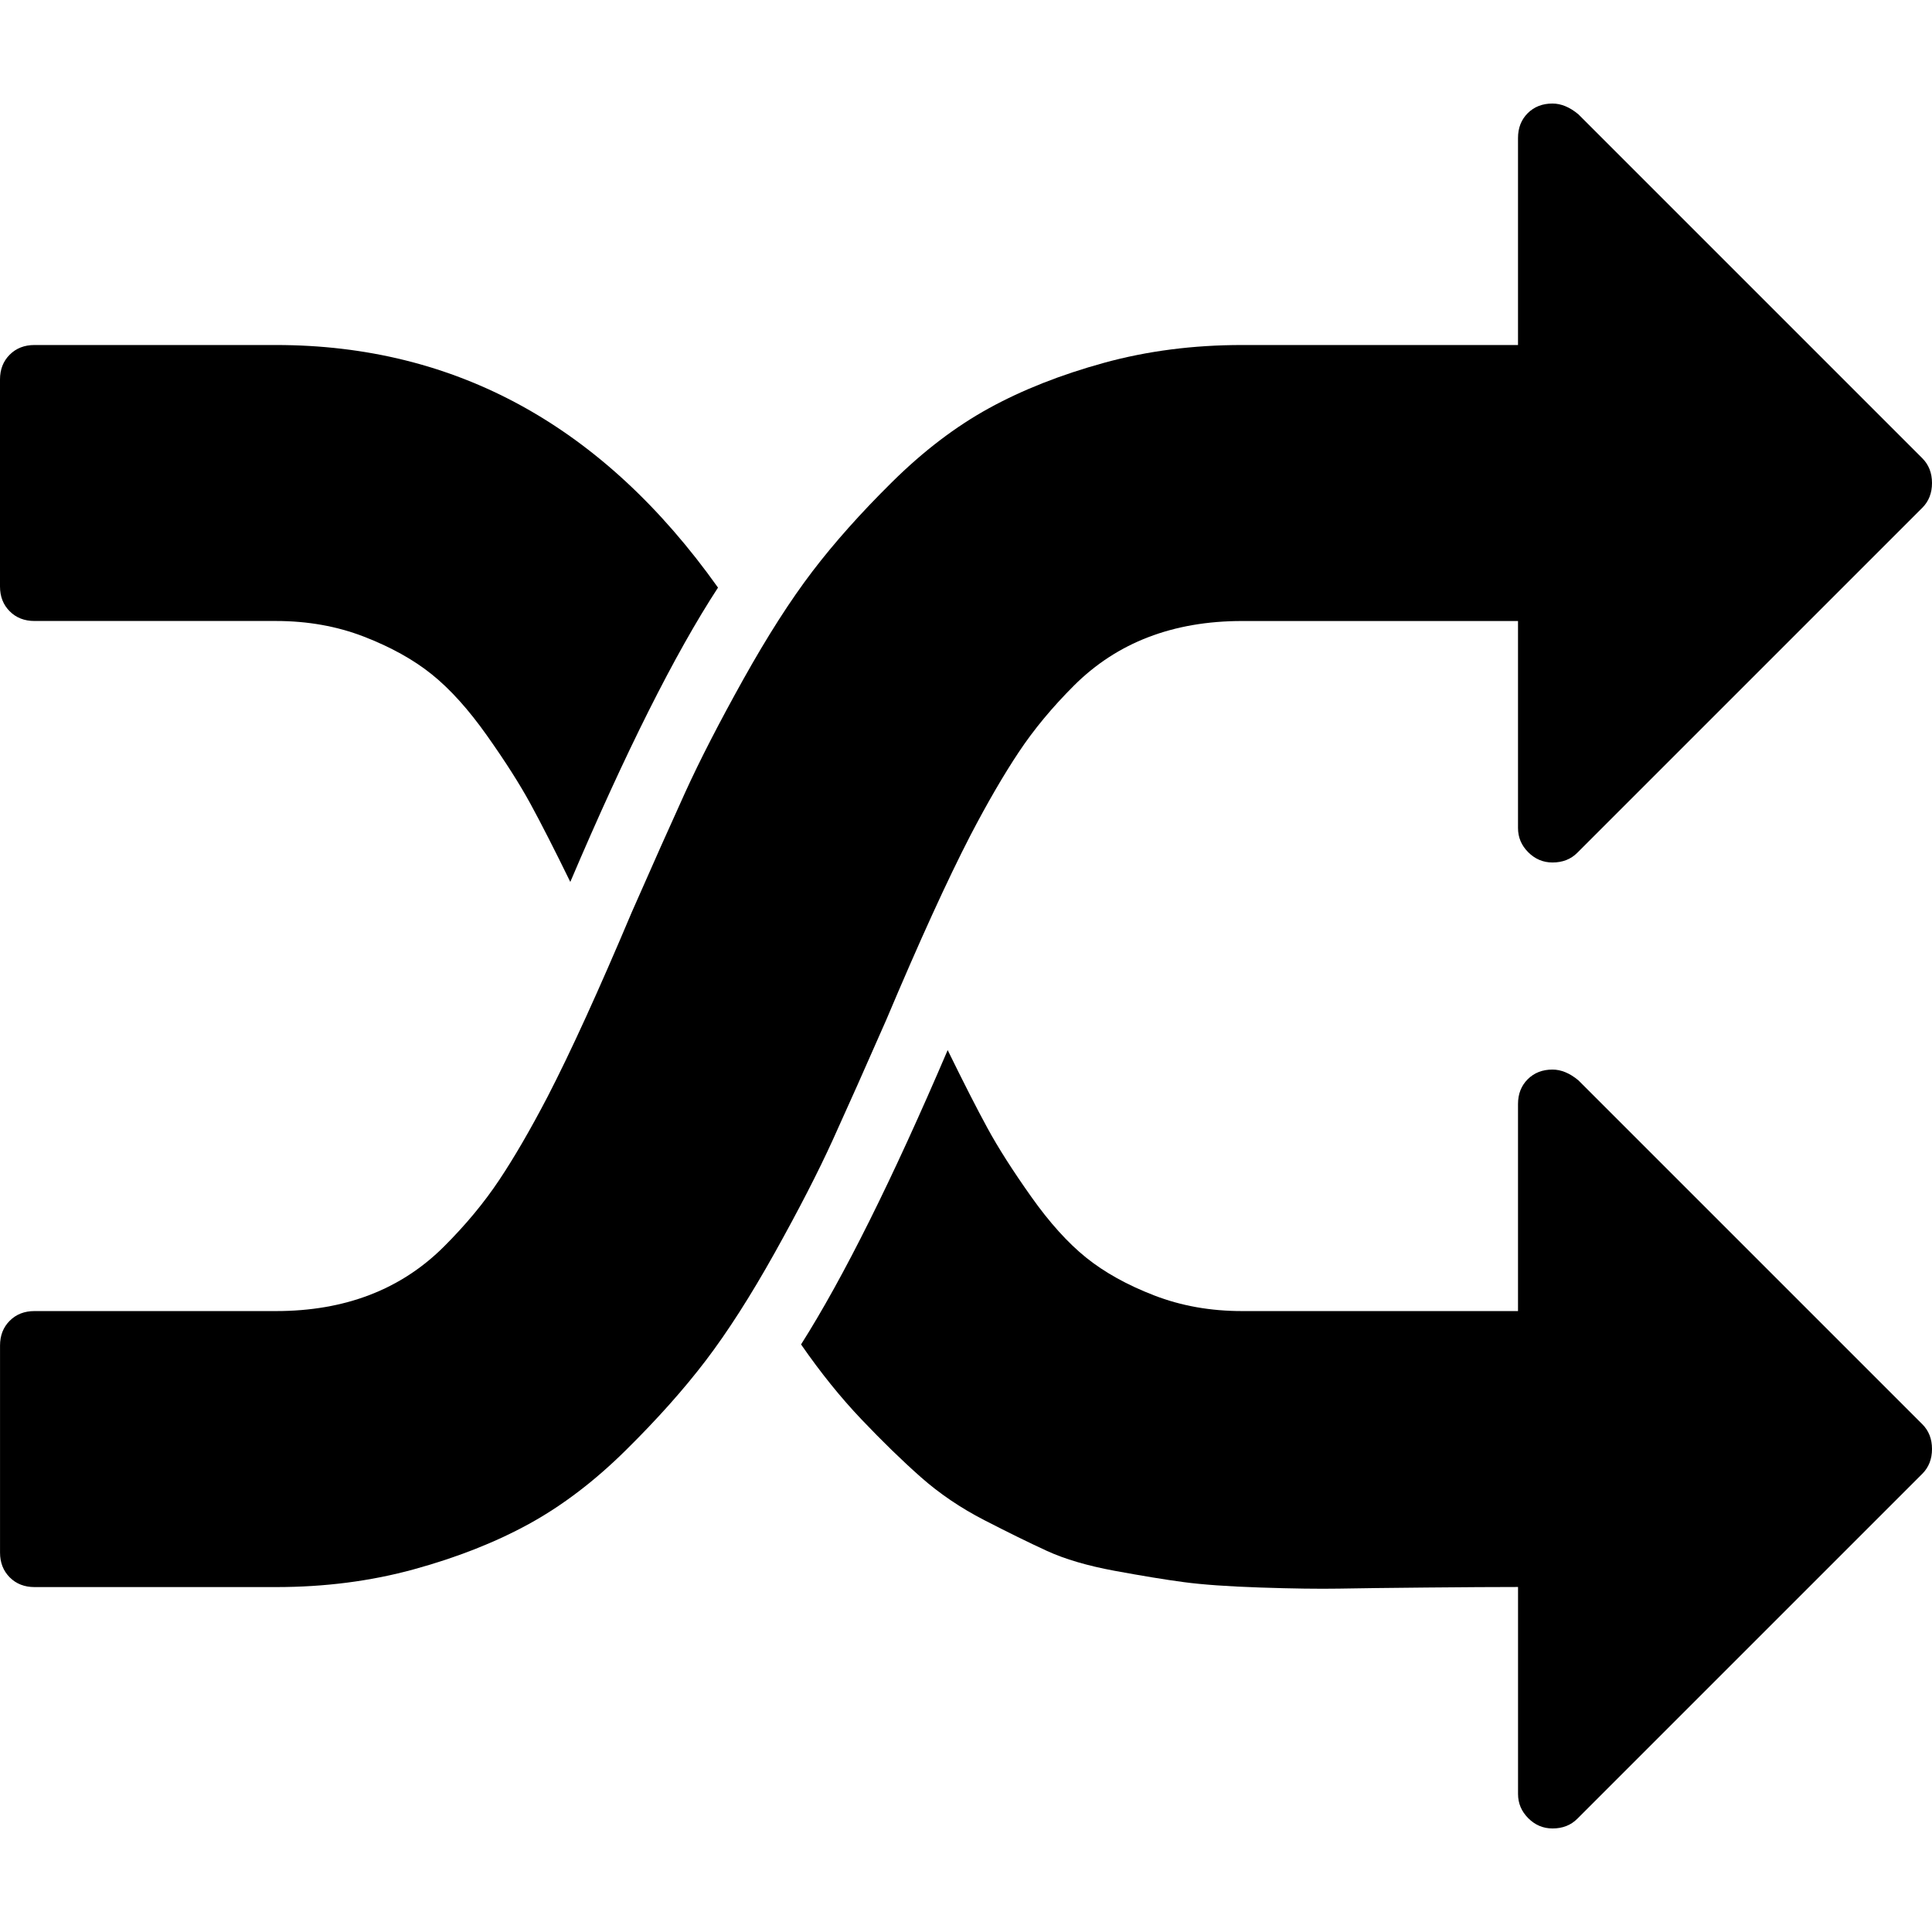
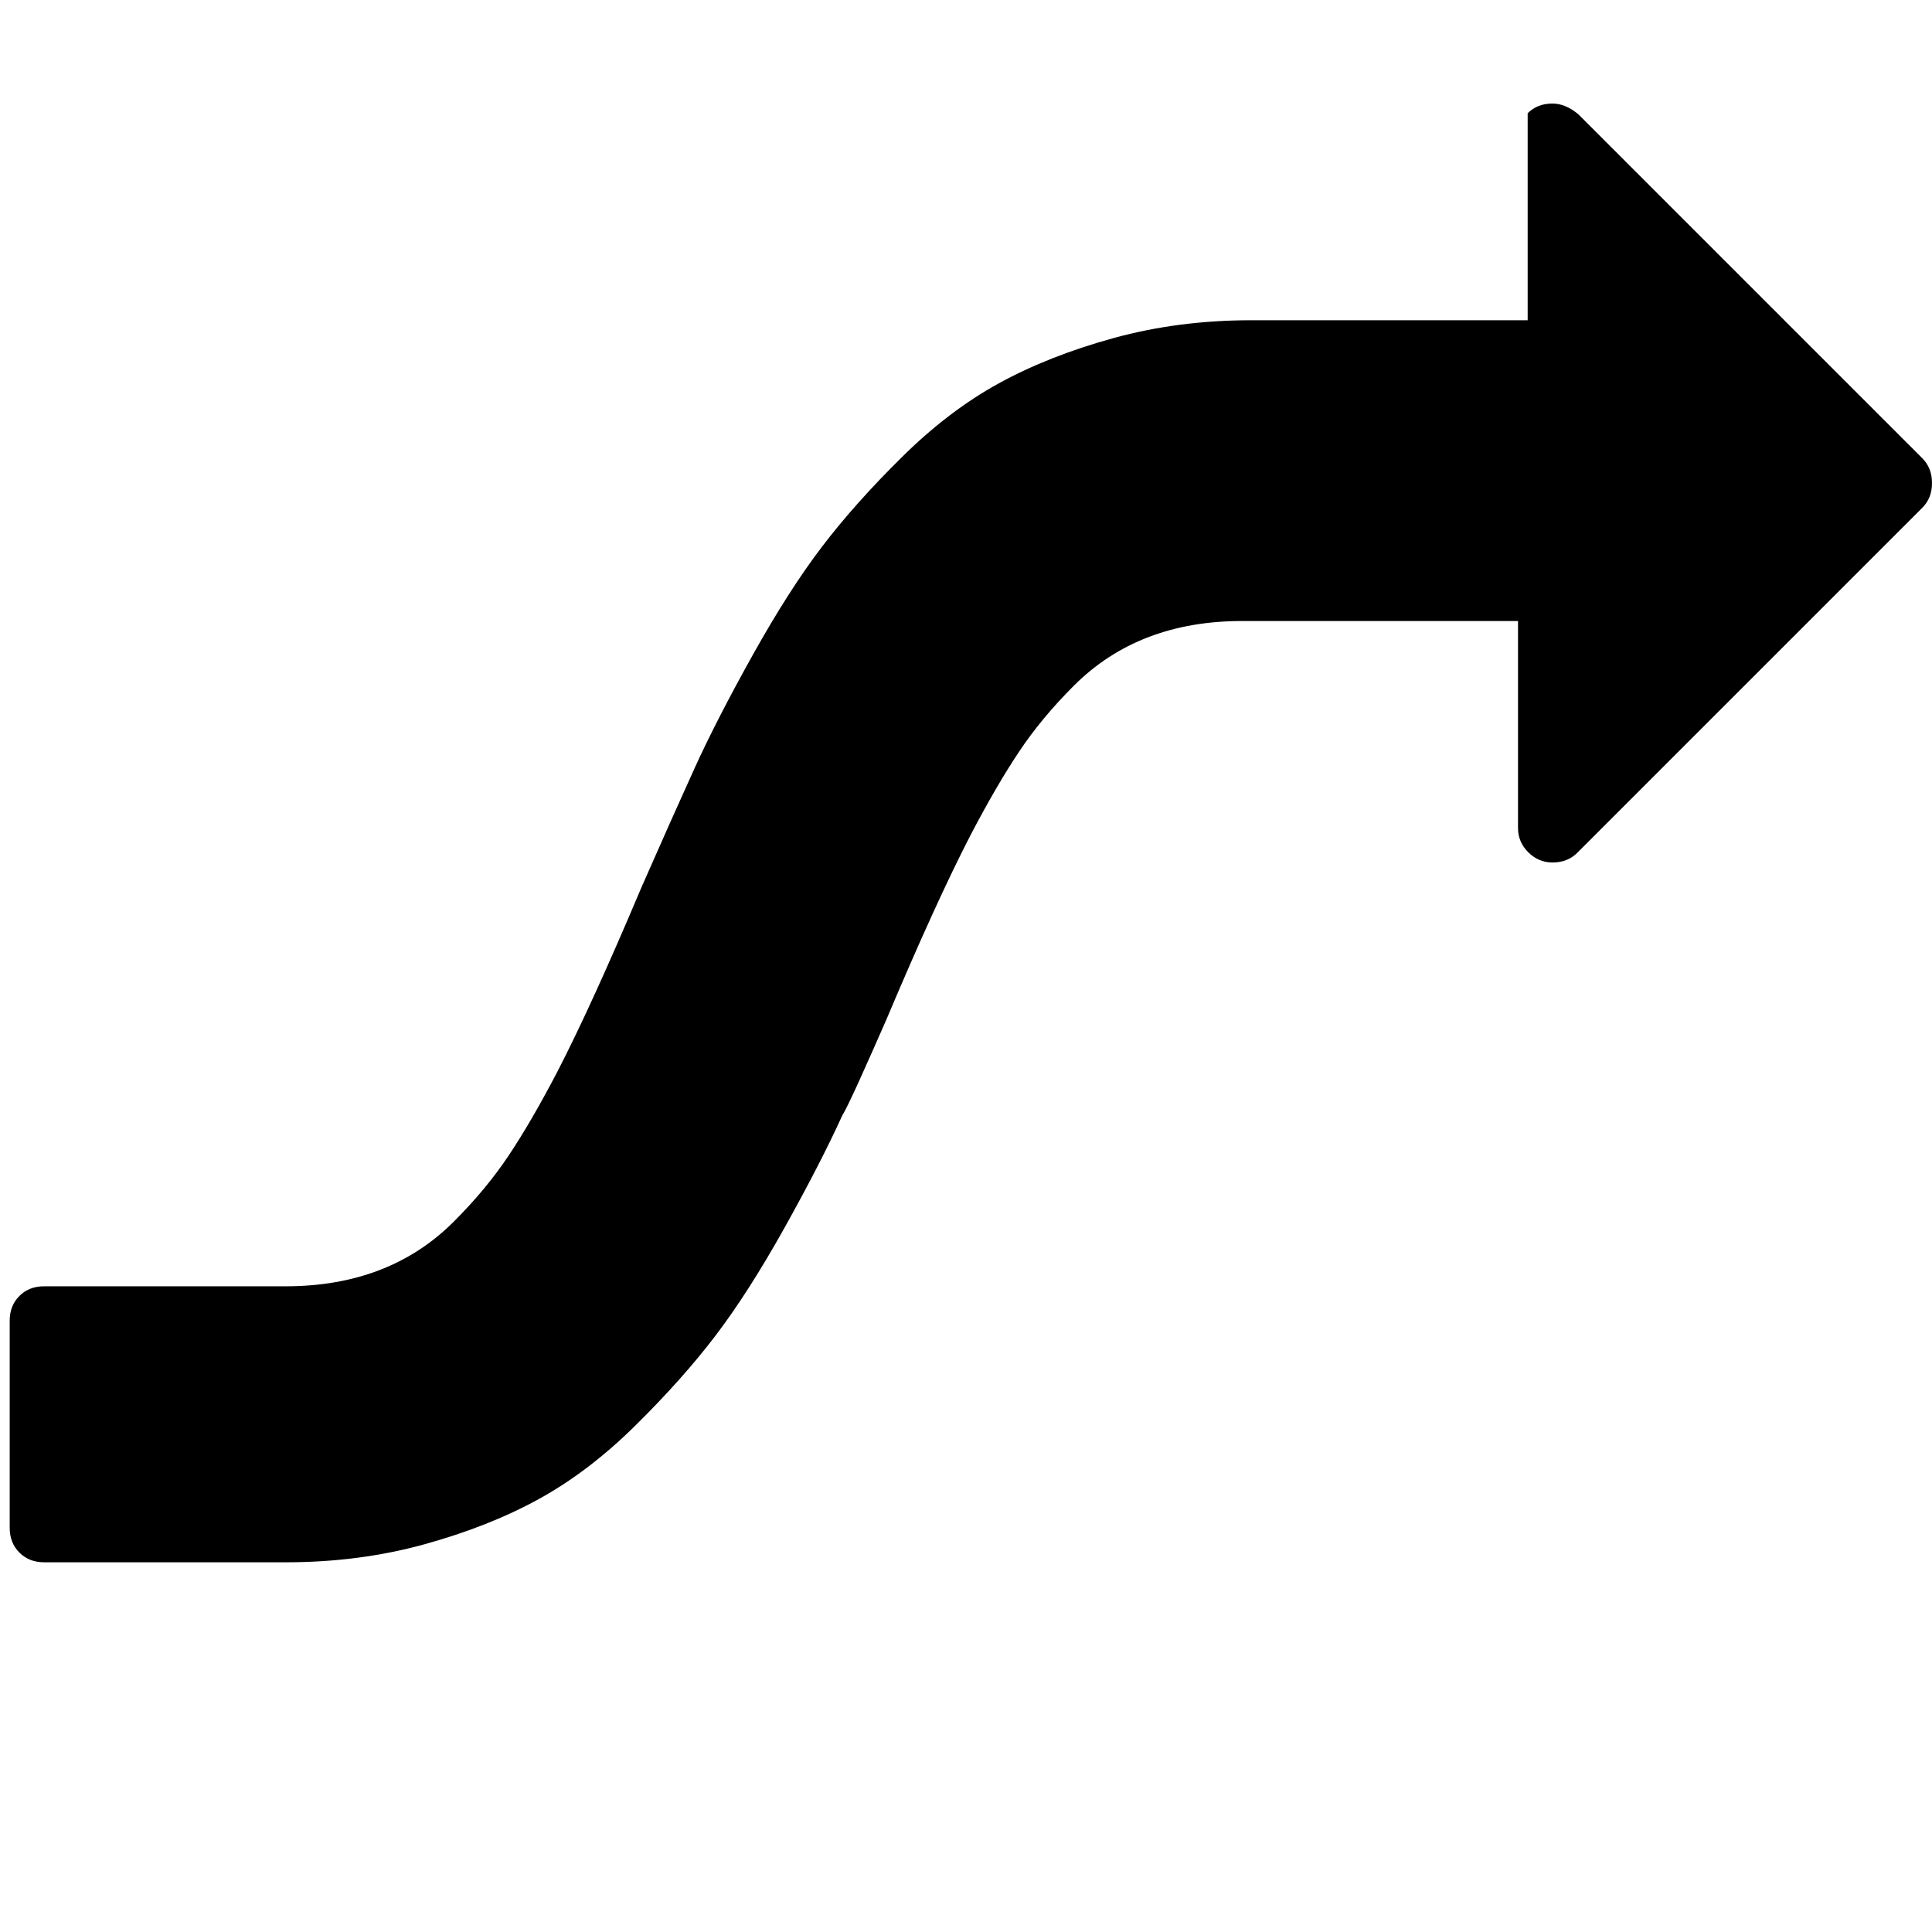
<svg xmlns="http://www.w3.org/2000/svg" version="1.1" id="Capa_1" x="0px" y="0px" width="64px" height="64px" viewBox="0 0 64 64" enable-background="new 0 0 64 64" xml:space="preserve">
  <g>
    <g>
-       <path d="M29.358,33.786c1.095-2.595,2.023-4.631,2.785-6.107c0.571-1.095,1.108-2.018,1.608-2.768    c0.499-0.75,1.107-1.482,1.821-2.196c0.715-0.714,1.536-1.251,2.465-1.607c0.928-0.357,1.964-0.536,3.107-0.536h9.142v6.857    c0,0.309,0.113,0.578,0.339,0.803c0.226,0.226,0.494,0.339,0.803,0.339c0.334,0,0.608-0.107,0.821-0.321l11.429-11.428    C63.893,16.607,64,16.334,64,16.001s-0.107-0.607-0.322-0.822L52.285,3.786C52,3.548,51.713,3.43,51.428,3.43    c-0.334,0-0.607,0.107-0.822,0.321c-0.213,0.214-0.32,0.488-0.32,0.821v6.857h-9.142c-1.619,0-3.143,0.197-4.572,0.59    c-1.429,0.393-2.697,0.893-3.804,1.5s-2.179,1.423-3.214,2.447c-1.036,1.023-1.917,2.012-2.643,2.964s-1.488,2.142-2.286,3.571    c-0.797,1.429-1.44,2.679-1.928,3.75c-0.488,1.072-1.077,2.393-1.768,3.965c-1.095,2.595-2.024,4.631-2.786,6.107    c-0.571,1.095-1.107,2.018-1.607,2.768s-1.107,1.482-1.822,2.196c-0.714,0.715-1.536,1.251-2.464,1.608    c-0.928,0.357-1.964,0.536-3.107,0.536h-8c-0.333,0-0.607,0.106-0.821,0.321c-0.214,0.214-0.321,0.487-0.321,0.821v6.858    c0,0.333,0.108,0.607,0.322,0.822c0.214,0.214,0.488,0.321,0.821,0.321h8c1.619,0,3.143-0.197,4.572-0.59s2.697-0.893,3.804-1.5    s2.179-1.423,3.214-2.447c1.036-1.023,1.917-2.012,2.643-2.964c0.726-0.953,1.488-2.143,2.286-3.571    c0.797-1.429,1.441-2.679,1.928-3.75C28.079,36.679,28.668,35.358,29.358,33.786z" />
-       <path d="M1.143,20.571h8c1.048,0,2.018,0.173,2.911,0.518c0.893,0.346,1.643,0.762,2.25,1.25s1.214,1.161,1.821,2.018    s1.089,1.614,1.446,2.268c0.357,0.655,0.797,1.518,1.321,2.59c1.834-4.31,3.464-7.56,4.893-9.75    c-3.81-5.357-8.69-8.036-14.643-8.036h-8c-0.333,0-0.607,0.107-0.821,0.321S0,12.238,0,12.571v6.857    c0,0.334,0.107,0.607,0.321,0.821C0.536,20.465,0.81,20.571,1.143,20.571z" />
-       <path d="M52.286,35.787c-0.286-0.238-0.572-0.356-0.858-0.356c-0.333,0-0.607,0.107-0.821,0.321s-0.321,0.488-0.321,0.821v6.858    h-9.143c-1.048,0-2.018-0.173-2.911-0.519c-0.893-0.345-1.643-0.762-2.25-1.25s-1.214-1.161-1.821-2.018    c-0.607-0.857-1.09-1.613-1.447-2.269c-0.357-0.654-0.797-1.518-1.321-2.589c-1.833,4.285-3.452,7.535-4.857,9.75    c0.643,0.928,1.309,1.756,2,2.482c0.69,0.726,1.345,1.363,1.964,1.911c0.619,0.547,1.321,1.024,2.107,1.428    c0.786,0.405,1.476,0.744,2.072,1.018c0.597,0.274,1.346,0.494,2.25,0.661c0.905,0.166,1.666,0.292,2.286,0.374    c0.619,0.083,1.464,0.143,2.536,0.179c1.071,0.036,1.94,0.047,2.606,0.036c0.667-0.012,1.632-0.025,2.894-0.036    c1.262-0.012,2.274-0.018,3.036-0.018v6.857c0,0.309,0.113,0.577,0.339,0.803s0.494,0.339,0.803,0.339    c0.334,0,0.608-0.107,0.821-0.321l11.429-11.428C63.893,48.606,64,48.333,64,47.999c0-0.333-0.107-0.607-0.322-0.821    L52.286,35.787z" />
+       <path d="M29.358,33.786c1.095-2.595,2.023-4.631,2.785-6.107c0.571-1.095,1.108-2.018,1.608-2.768    c0.499-0.75,1.107-1.482,1.821-2.196c0.715-0.714,1.536-1.251,2.465-1.607c0.928-0.357,1.964-0.536,3.107-0.536h9.142v6.857    c0,0.309,0.113,0.578,0.339,0.803c0.226,0.226,0.494,0.339,0.803,0.339c0.334,0,0.608-0.107,0.821-0.321l11.429-11.428    C63.893,16.607,64,16.334,64,16.001s-0.107-0.607-0.322-0.822L52.285,3.786C52,3.548,51.713,3.43,51.428,3.43    c-0.334,0-0.607,0.107-0.822,0.321v6.857h-9.142c-1.619,0-3.143,0.197-4.572,0.59    c-1.429,0.393-2.697,0.893-3.804,1.5s-2.179,1.423-3.214,2.447c-1.036,1.023-1.917,2.012-2.643,2.964s-1.488,2.142-2.286,3.571    c-0.797,1.429-1.44,2.679-1.928,3.75c-0.488,1.072-1.077,2.393-1.768,3.965c-1.095,2.595-2.024,4.631-2.786,6.107    c-0.571,1.095-1.107,2.018-1.607,2.768s-1.107,1.482-1.822,2.196c-0.714,0.715-1.536,1.251-2.464,1.608    c-0.928,0.357-1.964,0.536-3.107,0.536h-8c-0.333,0-0.607,0.106-0.821,0.321c-0.214,0.214-0.321,0.487-0.321,0.821v6.858    c0,0.333,0.108,0.607,0.322,0.822c0.214,0.214,0.488,0.321,0.821,0.321h8c1.619,0,3.143-0.197,4.572-0.59s2.697-0.893,3.804-1.5    s2.179-1.423,3.214-2.447c1.036-1.023,1.917-2.012,2.643-2.964c0.726-0.953,1.488-2.143,2.286-3.571    c0.797-1.429,1.441-2.679,1.928-3.75C28.079,36.679,28.668,35.358,29.358,33.786z" />
    </g>
  </g>
</svg>